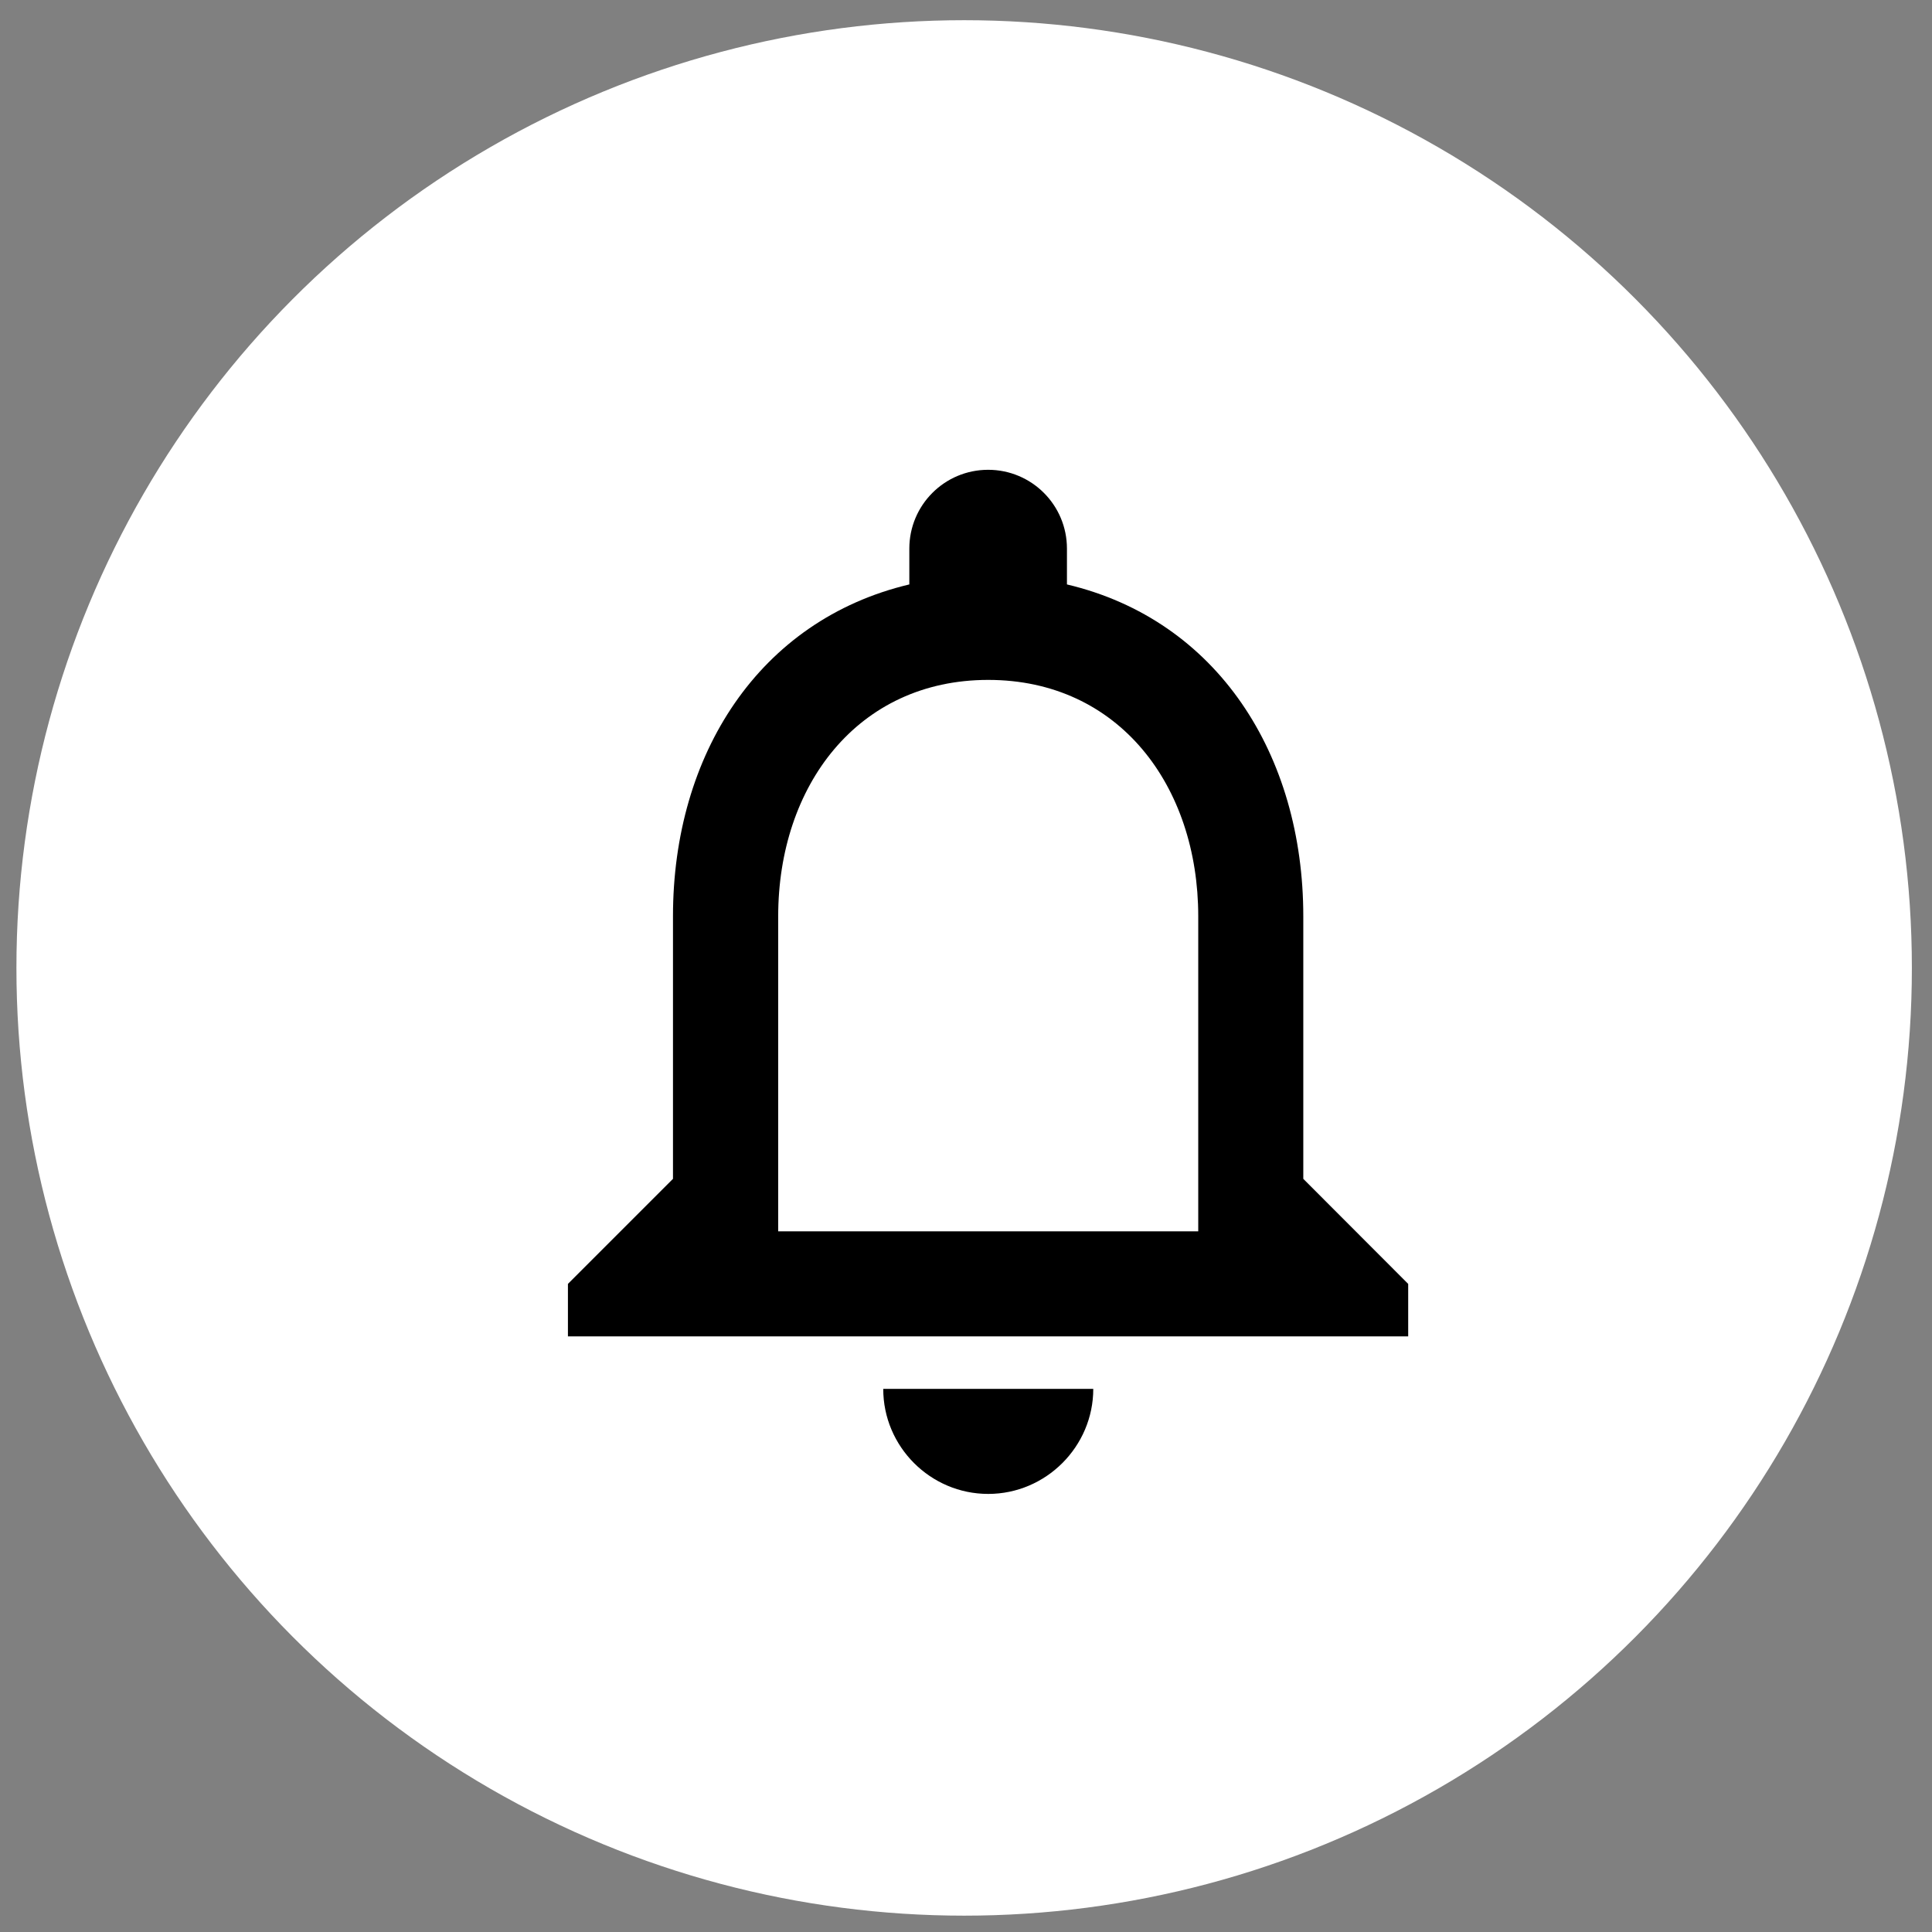
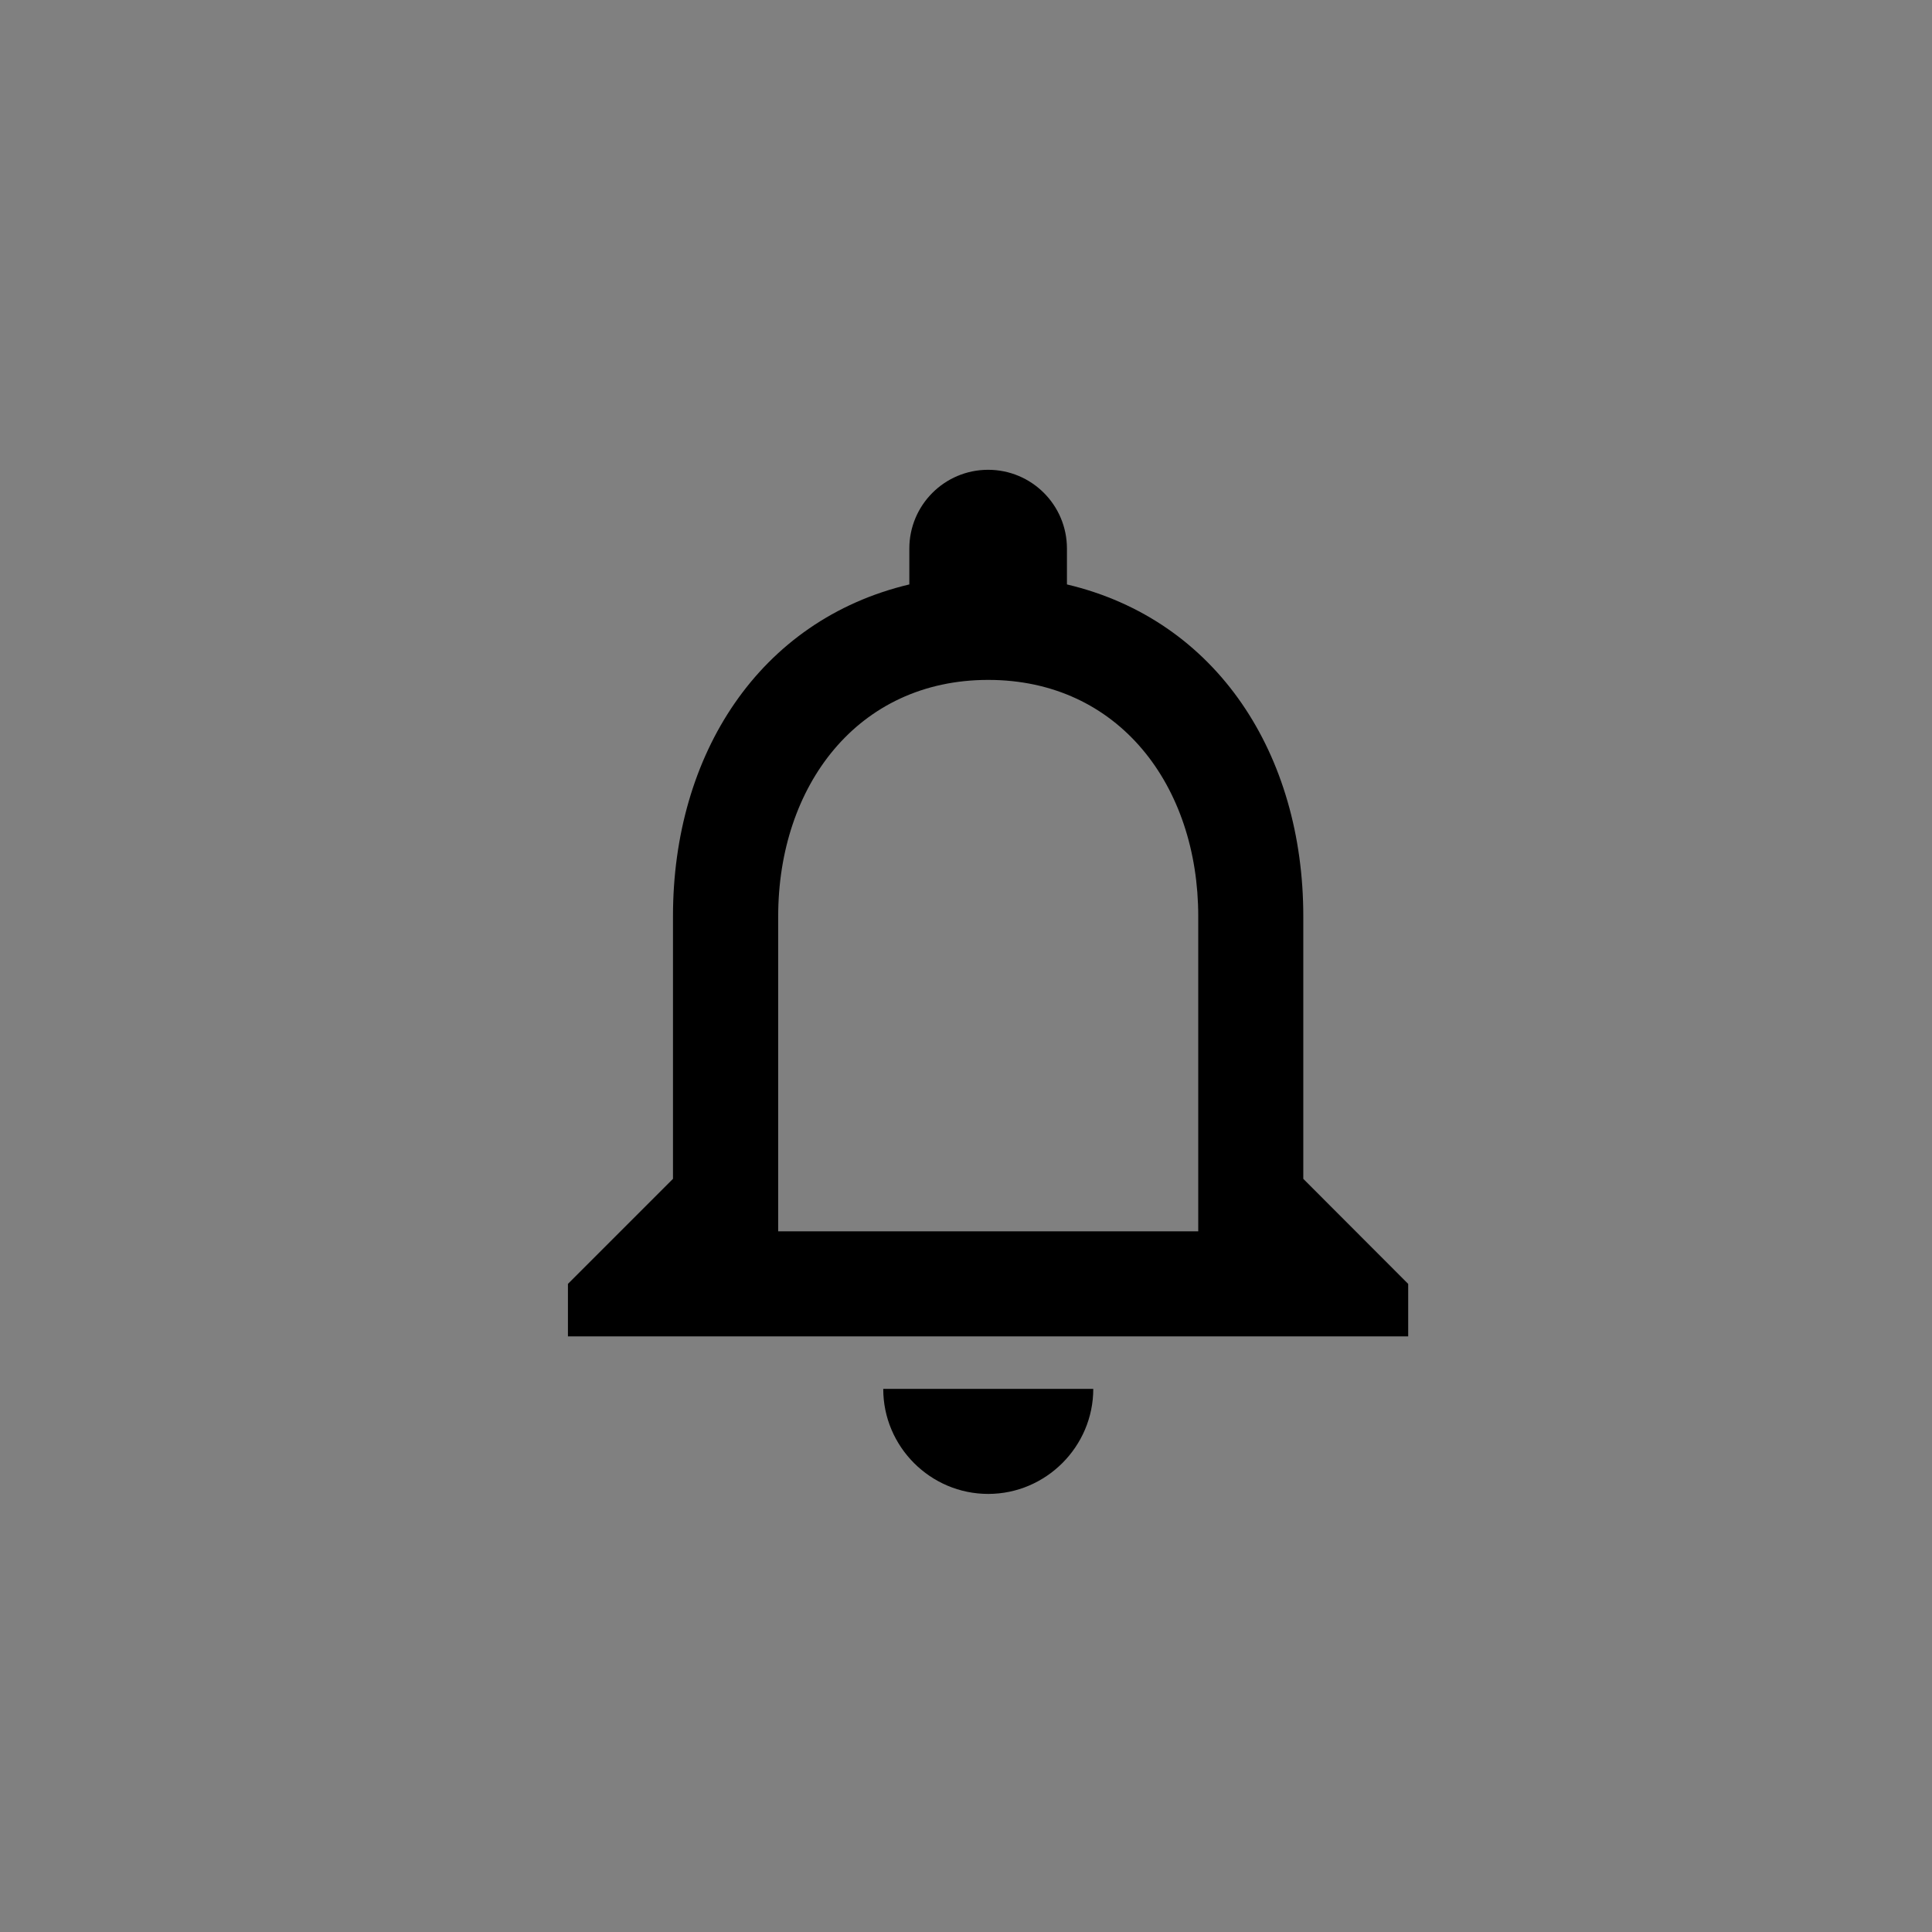
<svg xmlns="http://www.w3.org/2000/svg" version="1.1" id="Capa_1" x="0px" y="0px" width="24px" height="24px" viewBox="0 0 24 24" enable-background="new 0 0 24 24" xml:space="preserve">
  <rect x="0" y="0" width="24" height="24" fill="#808080" stroke="none" />
-   <circle fill="#FFFFFF" cx="11.977" cy="12.024" r="11.773" />
  <path d="M12.276,18.558c0.717,0,1.305-0.588,1.305-1.305h-2.609C10.971,17.97,11.557,18.558,12.276,18.558z M16.19,14.644v-3.262  c0-2.002-1.064-3.679-2.936-4.122V6.815c0-0.541-0.438-0.979-0.979-0.979s-0.979,0.438-0.979,0.979V7.26  c-1.866,0.443-2.936,2.112-2.936,4.122v3.262l-1.305,1.305v0.652h10.438v-0.652L16.19,14.644z M14.885,15.296H9.667v-3.914  c0-1.617,0.985-2.936,2.609-2.936c1.625,0,2.609,1.318,2.609,2.936V15.296z" />
</svg>